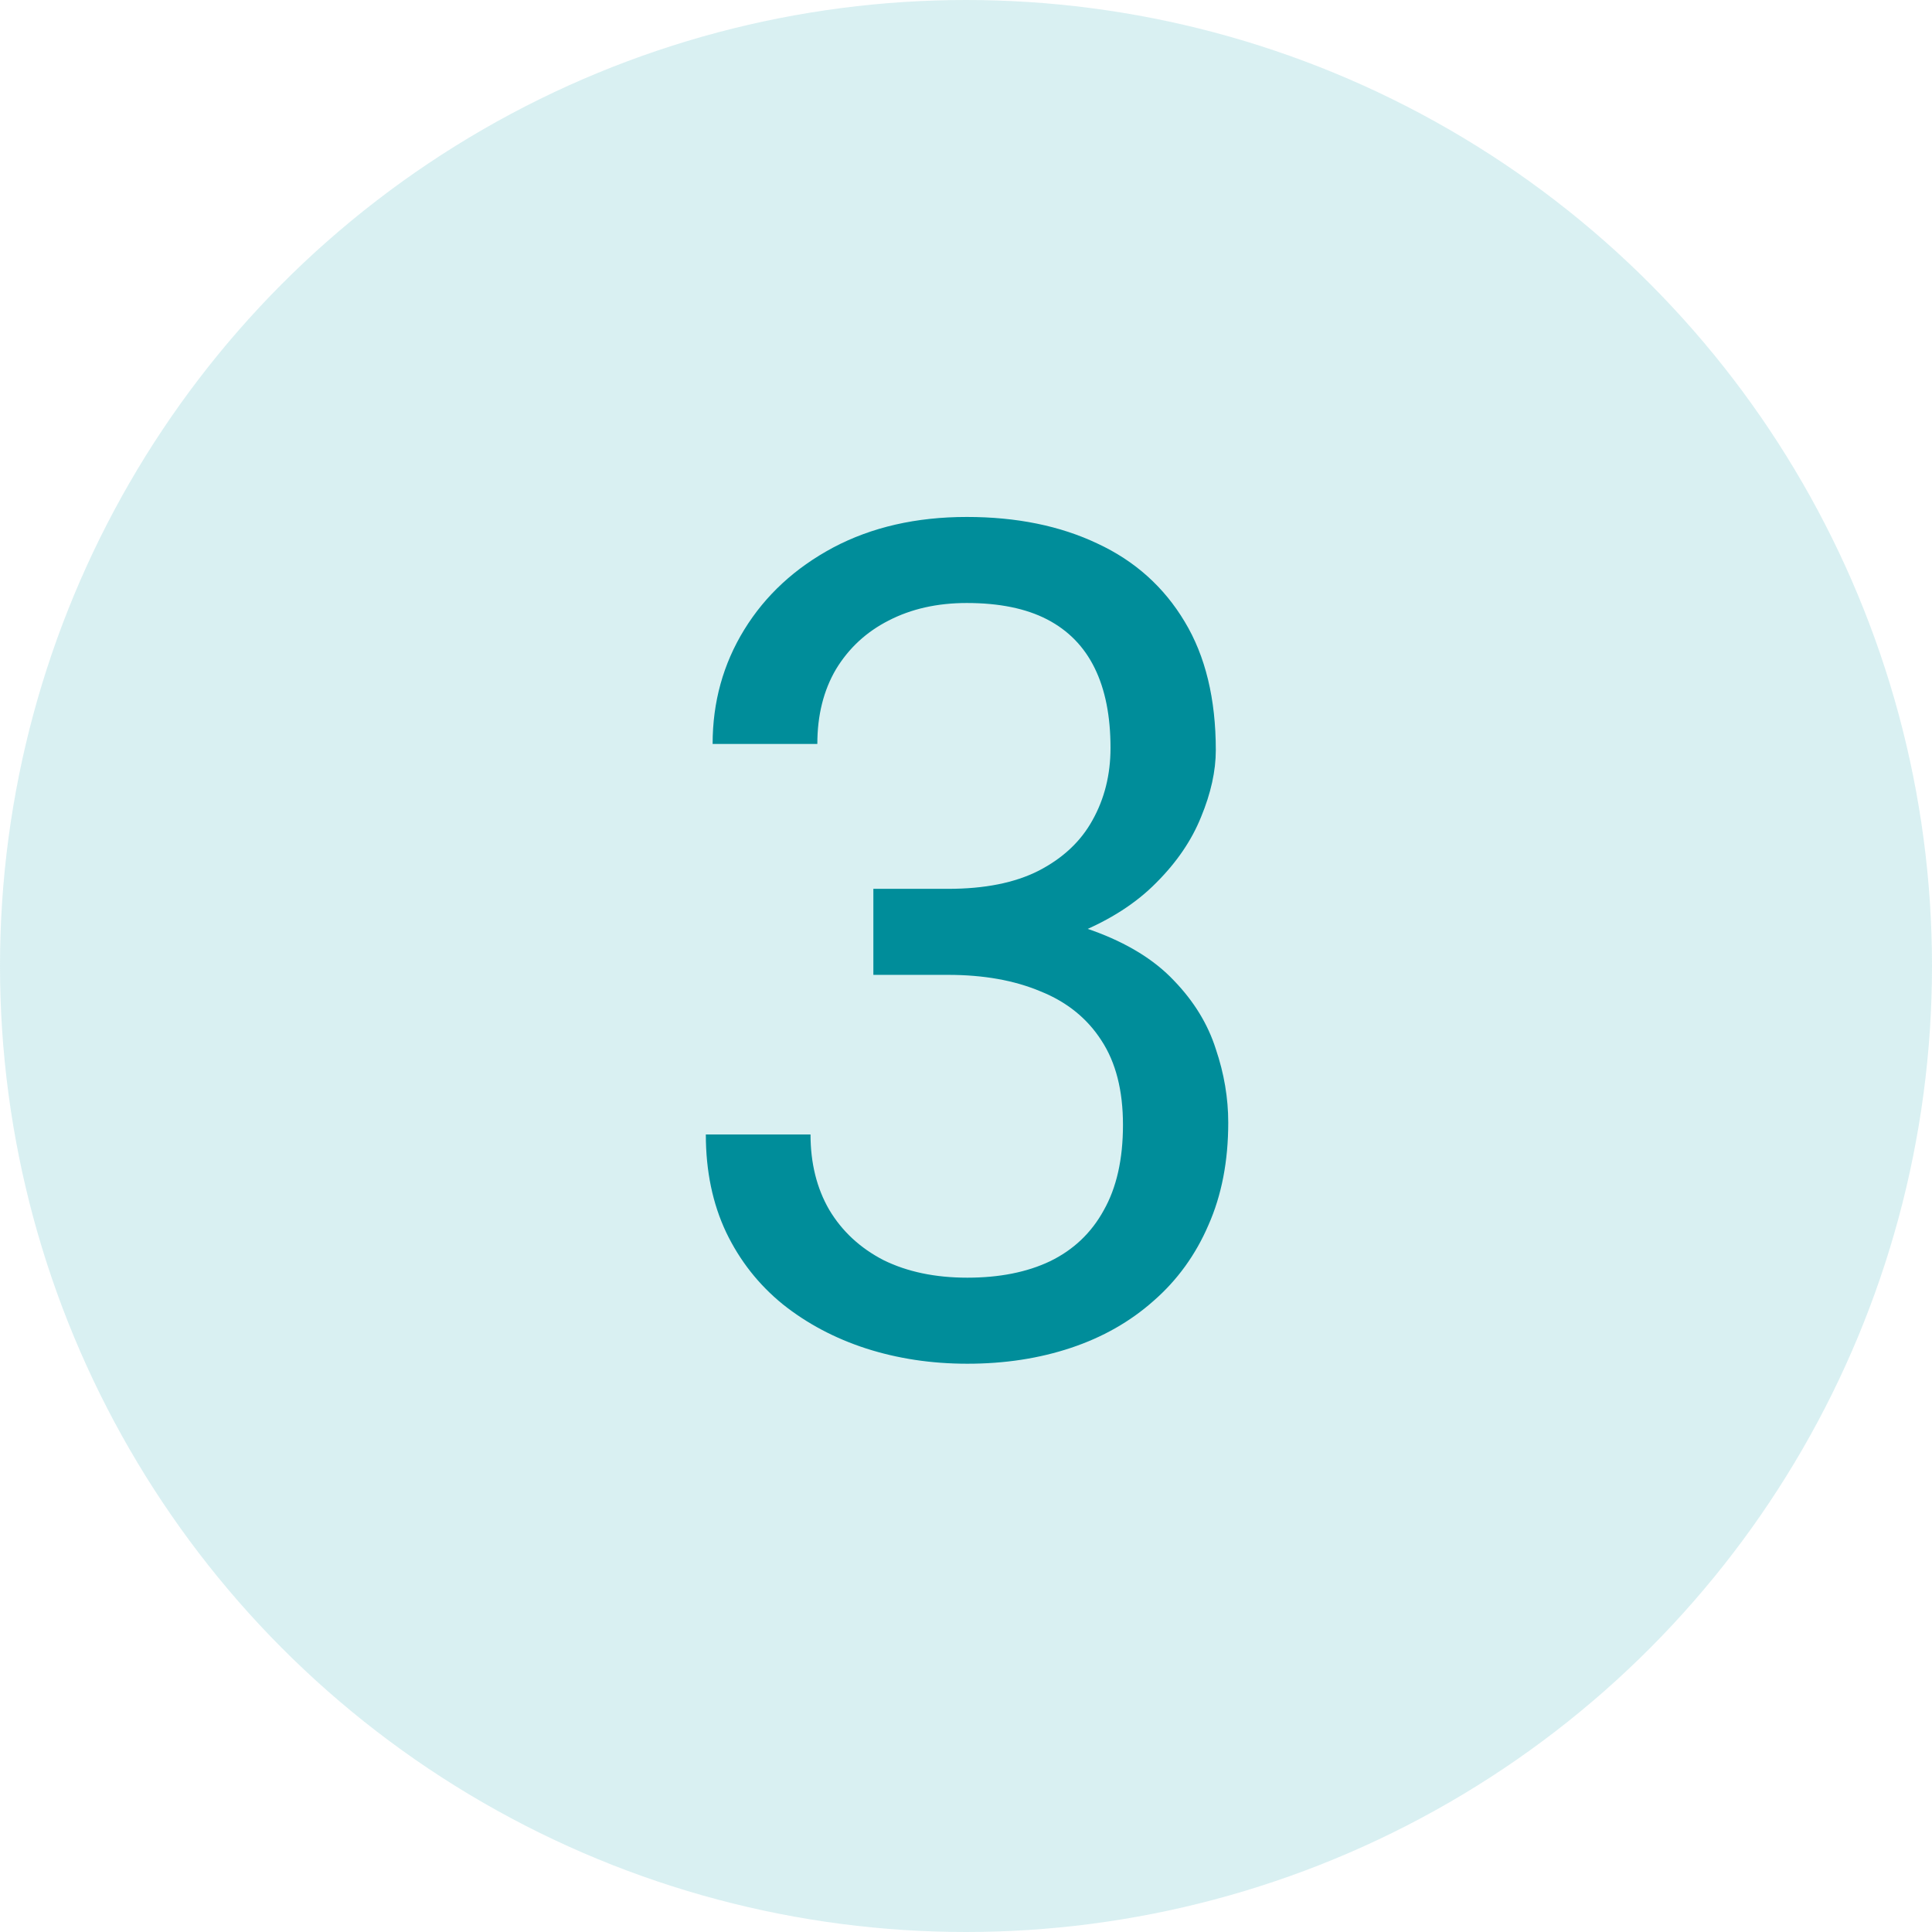
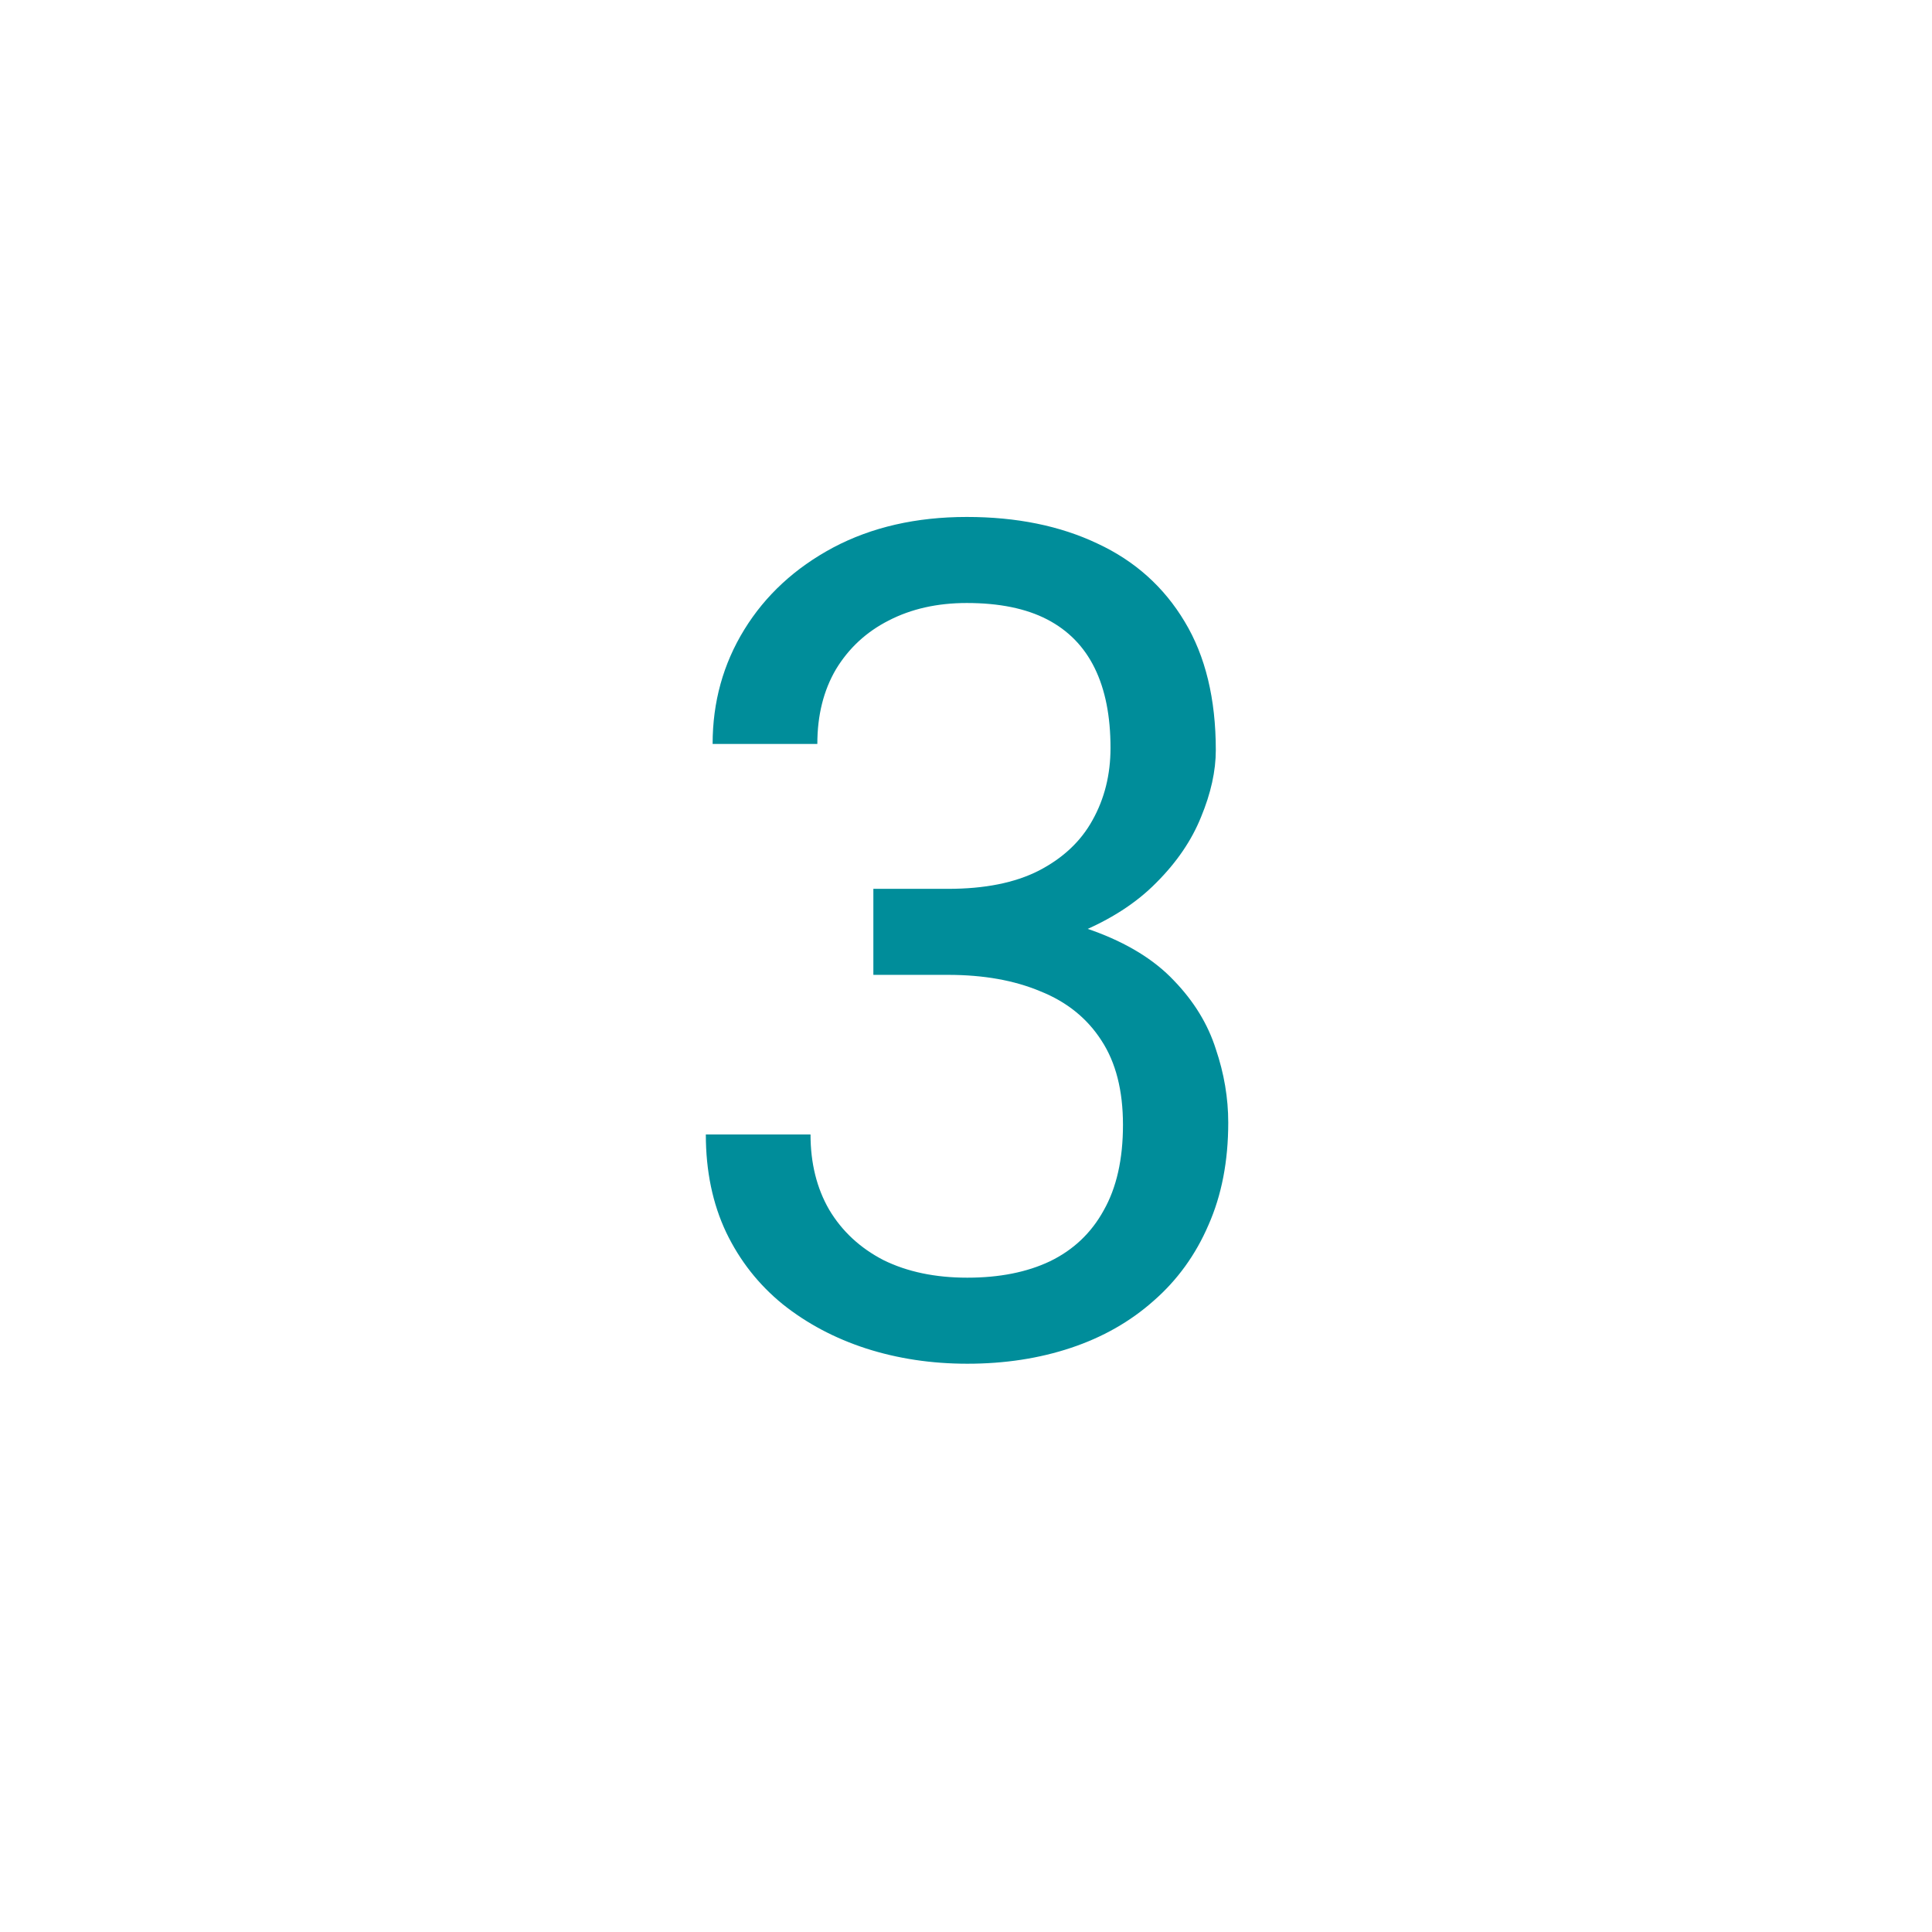
<svg xmlns="http://www.w3.org/2000/svg" width="80" height="80" viewBox="0 0 80 80" fill="none">
-   <circle cx="40" cy="40" r="40" fill="#43B7C2" fill-opacity="0.2" />
  <path d="M36.164 36.805H39.258C40.773 36.805 42.023 36.555 43.008 36.055C44.008 35.539 44.75 34.844 45.234 33.969C45.734 33.078 45.984 32.078 45.984 30.969C45.984 29.656 45.766 28.555 45.328 27.664C44.891 26.773 44.234 26.102 43.359 25.648C42.484 25.195 41.375 24.969 40.031 24.969C38.812 24.969 37.734 25.211 36.797 25.695C35.875 26.164 35.148 26.836 34.617 27.711C34.102 28.586 33.844 29.617 33.844 30.805H29.508C29.508 29.07 29.945 27.492 30.82 26.07C31.695 24.648 32.922 23.516 34.5 22.672C36.094 21.828 37.938 21.406 40.031 21.406C42.094 21.406 43.898 21.773 45.445 22.508C46.992 23.227 48.195 24.305 49.055 25.742C49.914 27.164 50.344 28.938 50.344 31.062C50.344 31.922 50.141 32.844 49.734 33.828C49.344 34.797 48.727 35.703 47.883 36.547C47.055 37.391 45.977 38.086 44.648 38.633C43.32 39.164 41.727 39.43 39.867 39.43H36.164V36.805ZM36.164 40.367V37.766H39.867C42.039 37.766 43.836 38.023 45.258 38.539C46.68 39.055 47.797 39.742 48.609 40.602C49.438 41.461 50.016 42.406 50.344 43.438C50.688 44.453 50.859 45.469 50.859 46.484C50.859 48.078 50.586 49.492 50.039 50.727C49.508 51.961 48.75 53.008 47.766 53.867C46.797 54.727 45.656 55.375 44.344 55.812C43.031 56.25 41.602 56.469 40.055 56.469C38.57 56.469 37.172 56.258 35.859 55.836C34.562 55.414 33.414 54.805 32.414 54.008C31.414 53.195 30.633 52.203 30.07 51.031C29.508 49.844 29.227 48.492 29.227 46.977H33.562C33.562 48.164 33.82 49.203 34.336 50.094C34.867 50.984 35.617 51.68 36.586 52.18C37.57 52.664 38.727 52.906 40.055 52.906C41.383 52.906 42.523 52.68 43.477 52.227C44.445 51.758 45.188 51.055 45.703 50.117C46.234 49.18 46.5 48 46.5 46.578C46.5 45.156 46.203 43.992 45.609 43.086C45.016 42.164 44.172 41.484 43.078 41.047C42 40.594 40.727 40.367 39.258 40.367H36.164Z" fill="#008D9A" />
</svg>